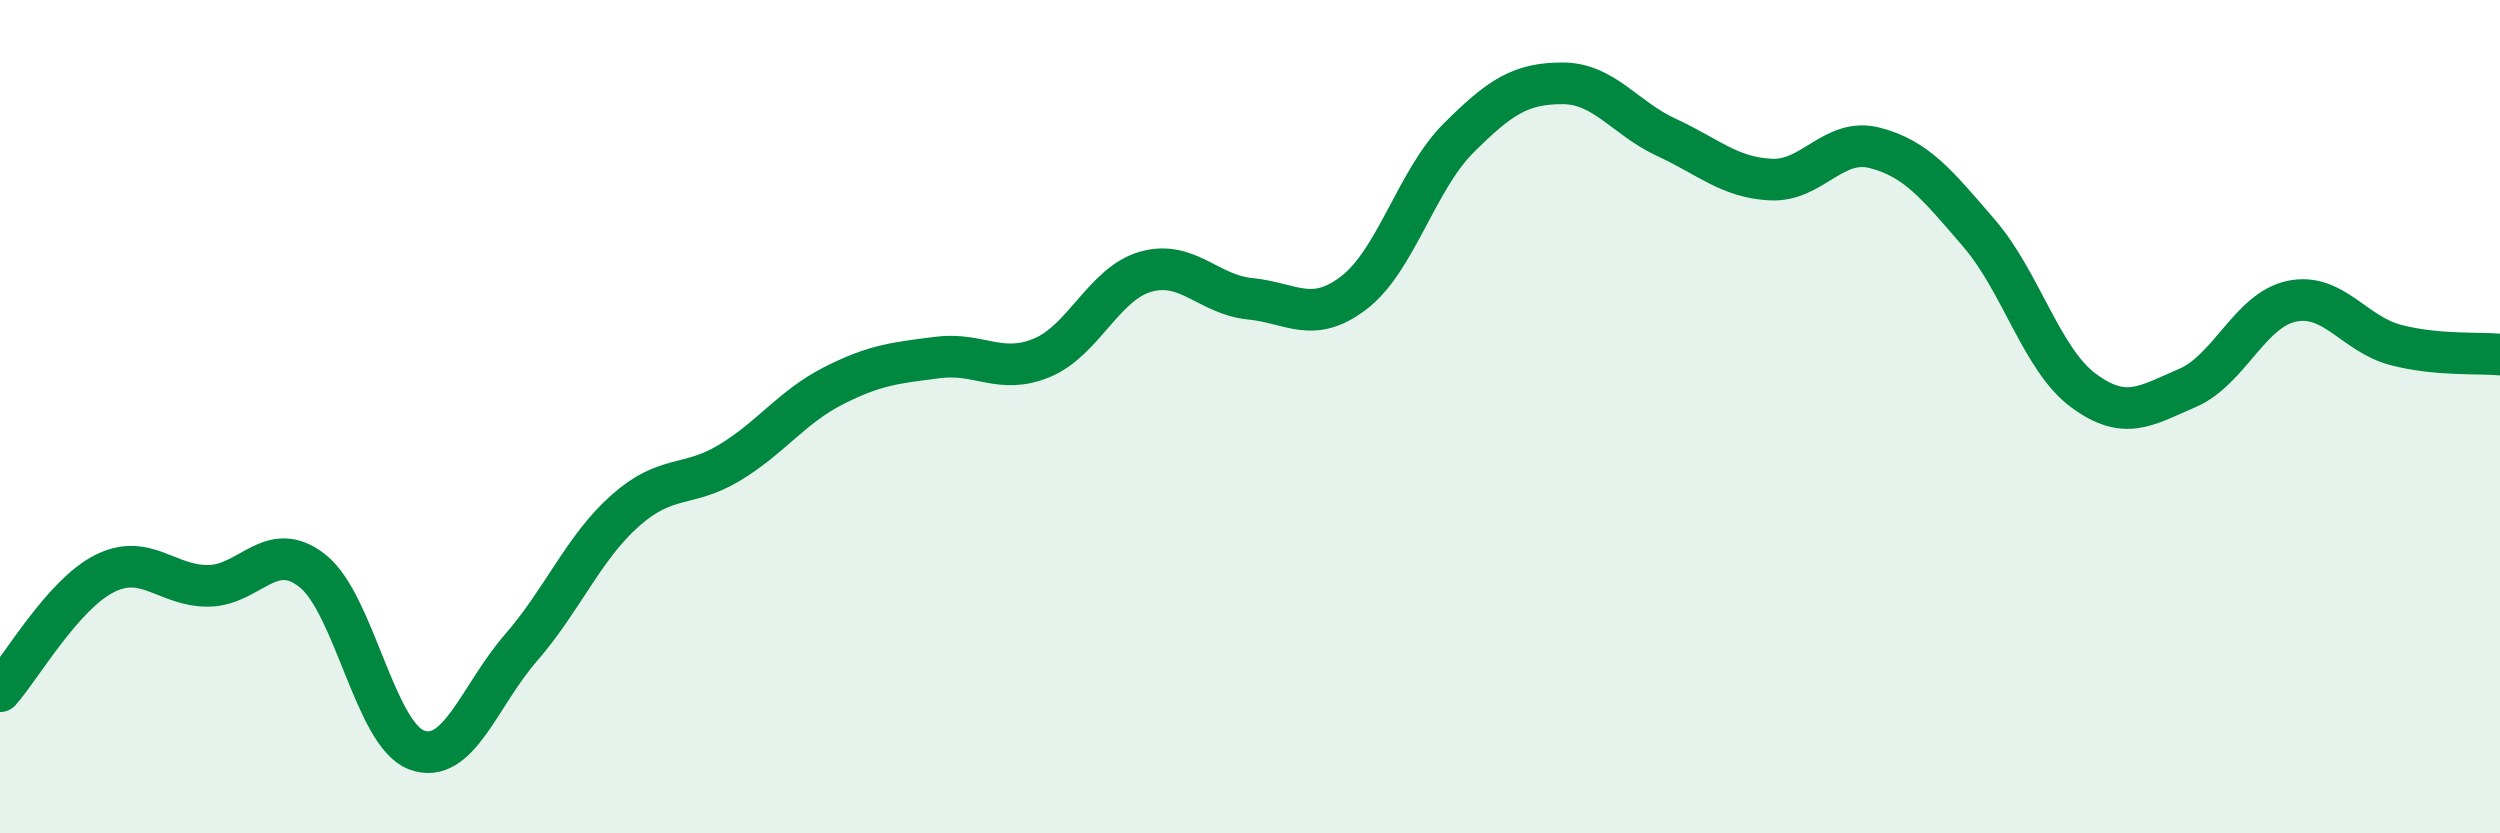
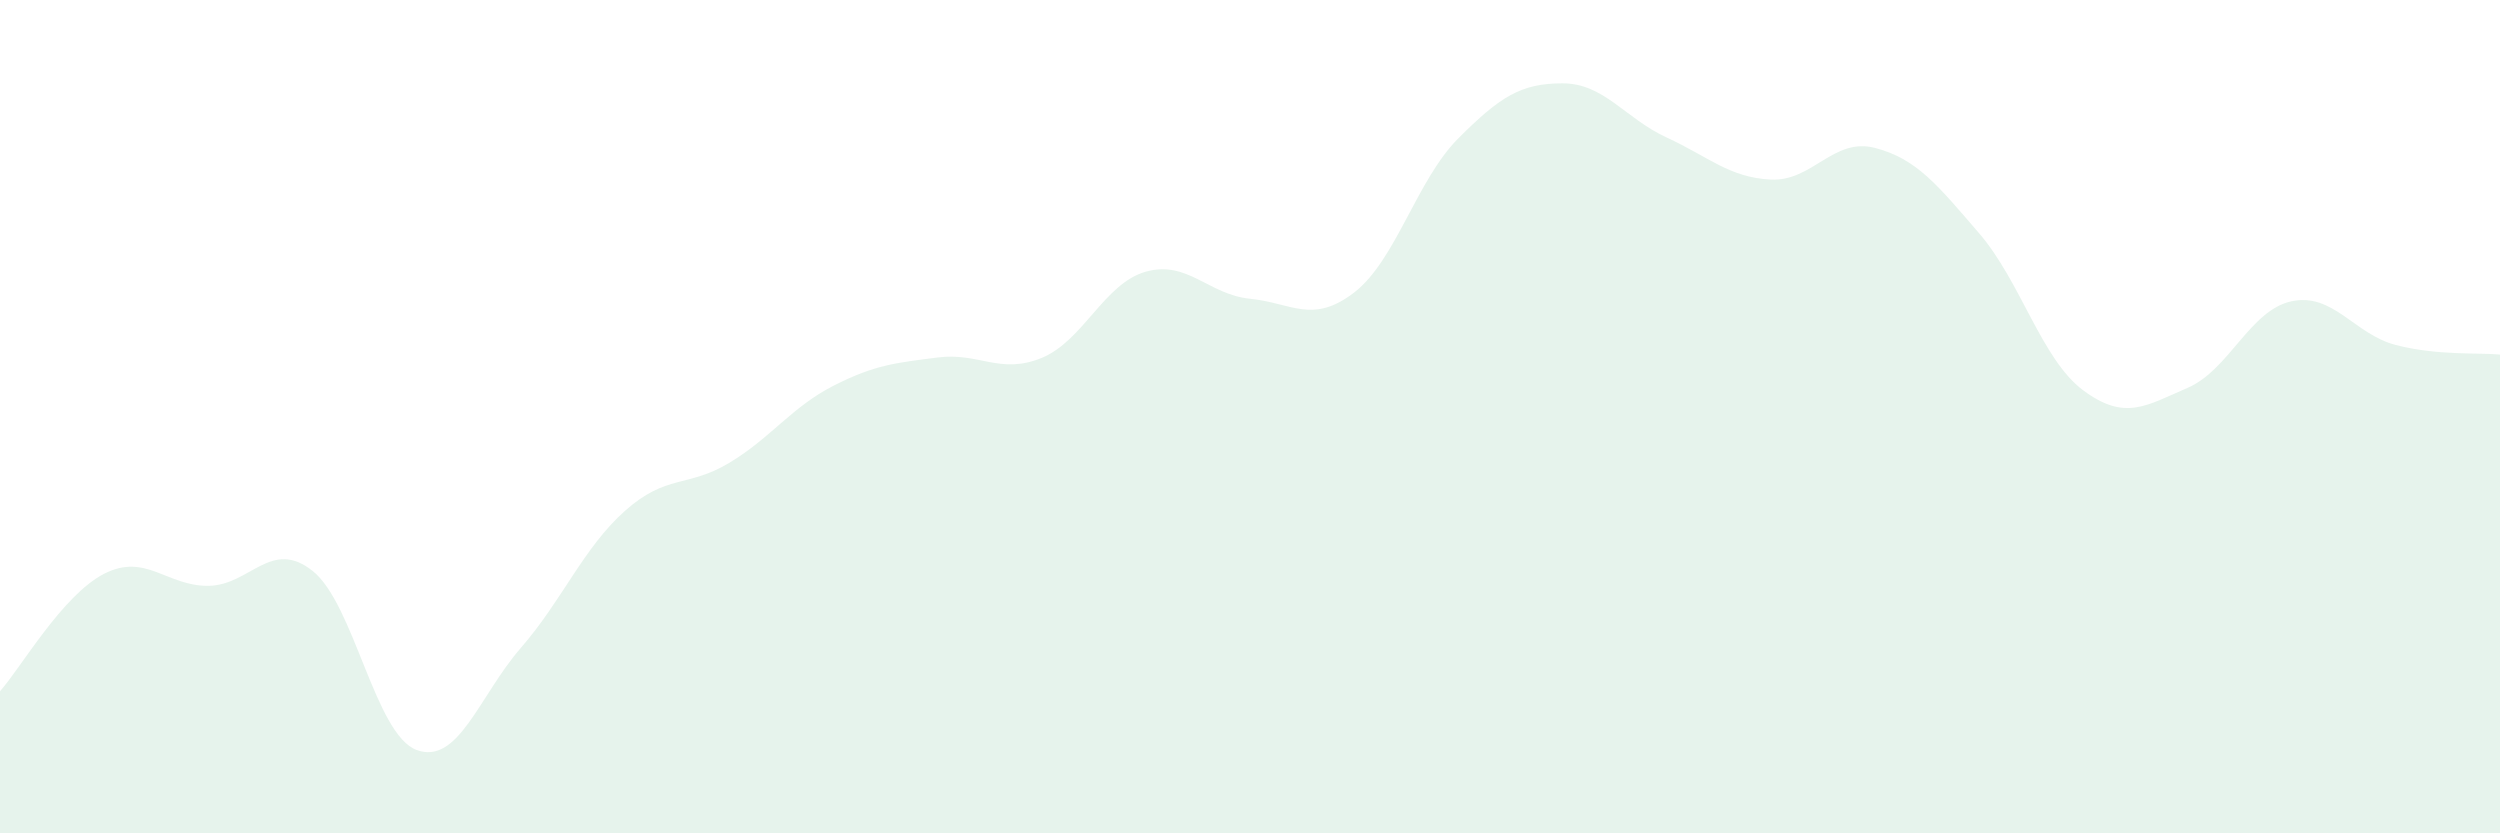
<svg xmlns="http://www.w3.org/2000/svg" width="60" height="20" viewBox="0 0 60 20">
  <path d="M 0,16.59 C 0.5,16.03 1.5,14.28 2.5,13.77 C 3.5,13.26 4,14.07 5,14.06 C 6,14.05 6.5,12.91 7.5,13.7 C 8.5,14.49 9,17.63 10,18 C 11,18.37 11.5,16.7 12.5,15.55 C 13.5,14.4 14,13.15 15,12.26 C 16,11.37 16.5,11.71 17.5,11.11 C 18.5,10.51 19,9.77 20,9.26 C 21,8.75 21.5,8.71 22.5,8.58 C 23.5,8.45 24,9 25,8.59 C 26,8.18 26.5,6.8 27.5,6.52 C 28.5,6.24 29,7.07 30,7.17 C 31,7.27 31.5,7.79 32.5,7.02 C 33.5,6.25 34,4.32 35,3.32 C 36,2.32 36.5,2 37.5,2 C 38.5,2 39,2.84 40,3.3 C 41,3.76 41.5,4.26 42.5,4.31 C 43.5,4.36 44,3.29 45,3.55 C 46,3.81 46.5,4.44 47.5,5.6 C 48.5,6.76 49,8.63 50,9.37 C 51,10.11 51.5,9.74 52.5,9.31 C 53.5,8.88 54,7.44 55,7.23 C 56,7.02 56.5,8.02 57.5,8.28 C 58.5,8.54 59.5,8.46 60,8.51L60 20L0 20Z" fill="#008740" opacity="0.1" stroke-linecap="round" stroke-linejoin="round" />
-   <path d="M 0,16.59 C 0.5,16.03 1.5,14.28 2.5,13.77 C 3.5,13.26 4,14.07 5,14.06 C 6,14.05 6.5,12.91 7.5,13.7 C 8.5,14.49 9,17.63 10,18 C 11,18.37 11.5,16.7 12.5,15.55 C 13.5,14.4 14,13.15 15,12.26 C 16,11.37 16.5,11.71 17.5,11.11 C 18.5,10.51 19,9.77 20,9.26 C 21,8.75 21.5,8.71 22.5,8.58 C 23.5,8.45 24,9 25,8.59 C 26,8.18 26.5,6.8 27.5,6.52 C 28.5,6.24 29,7.07 30,7.17 C 31,7.27 31.5,7.79 32.5,7.02 C 33.5,6.25 34,4.32 35,3.32 C 36,2.32 36.5,2 37.5,2 C 38.5,2 39,2.84 40,3.3 C 41,3.76 41.5,4.26 42.5,4.31 C 43.5,4.36 44,3.29 45,3.55 C 46,3.81 46.5,4.44 47.5,5.6 C 48.5,6.76 49,8.63 50,9.37 C 51,10.11 51.5,9.74 52.5,9.31 C 53.5,8.88 54,7.44 55,7.23 C 56,7.02 56.5,8.02 57.5,8.28 C 58.5,8.54 59.5,8.46 60,8.51" stroke="#008740" stroke-width="1" fill="none" stroke-linecap="round" stroke-linejoin="round" />
</svg>